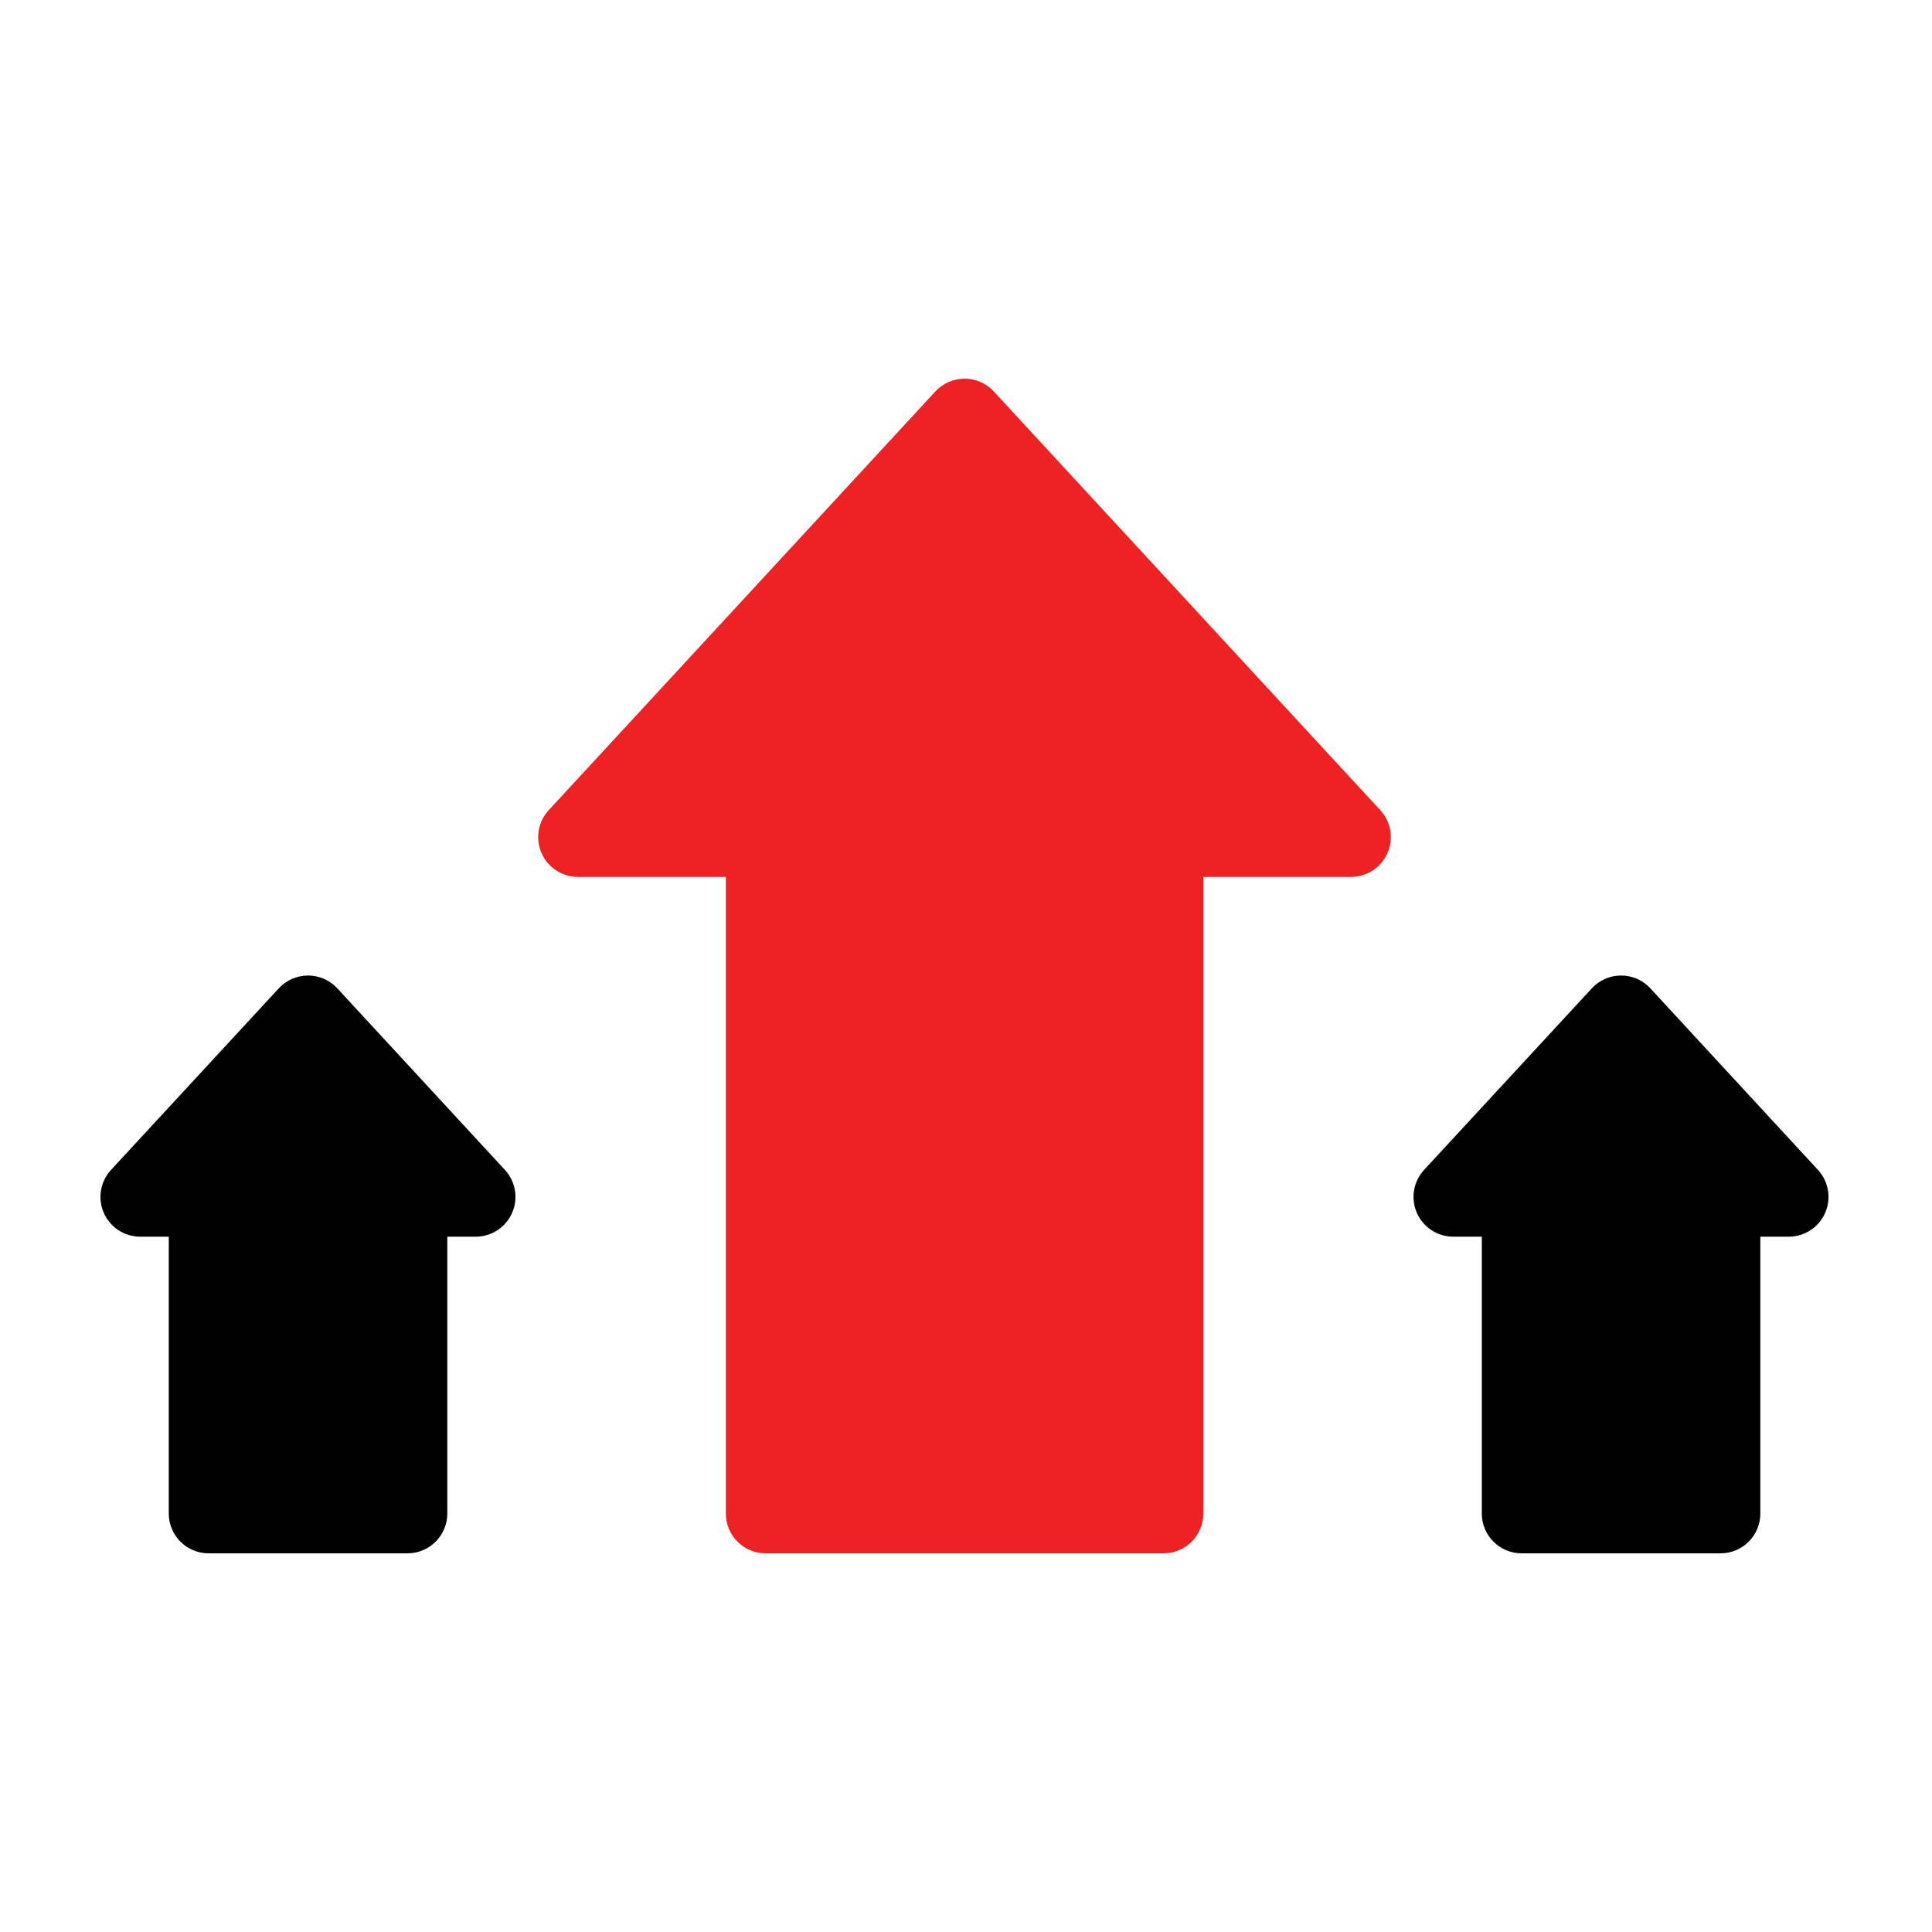
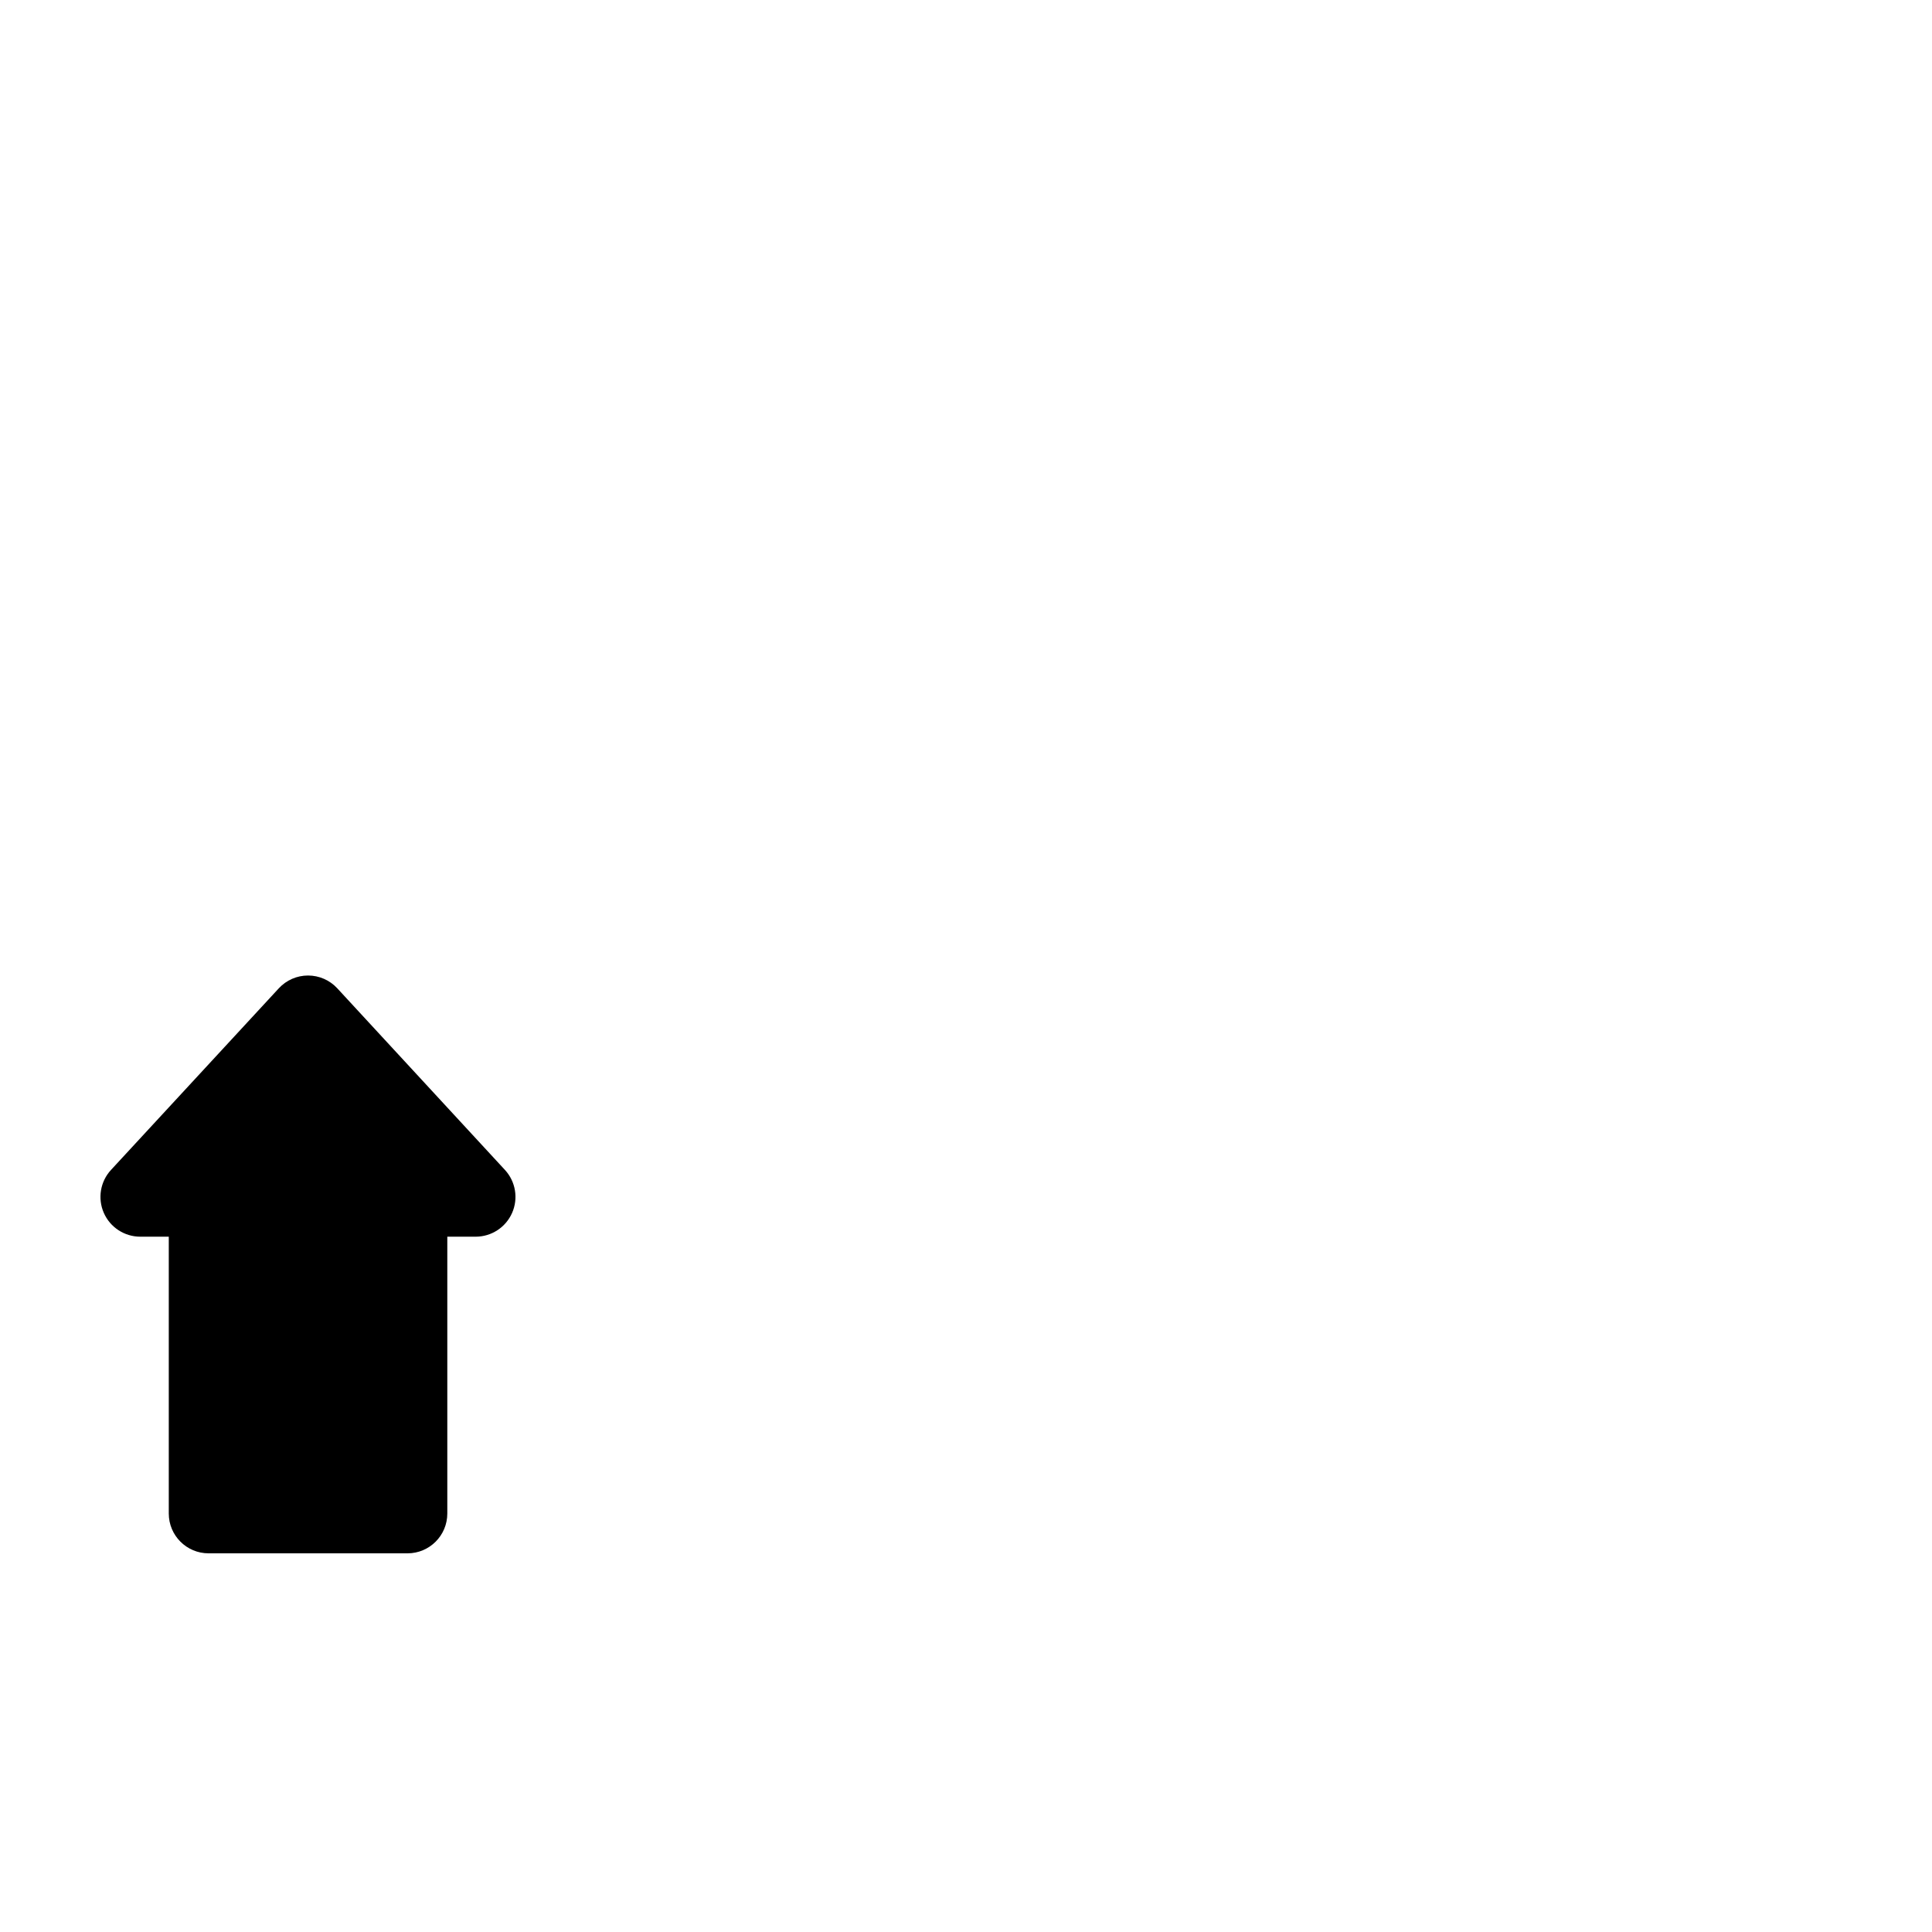
<svg xmlns="http://www.w3.org/2000/svg" width="250" height="250" viewBox="0 0 250 250" fill="none">
-   <rect width="250" height="250" fill="white" />
-   <path d="M174.839 113.472H155.706V195.851C155.706 198.695 153.401 201 150.558 201H99.07C96.227 201 93.922 198.695 93.922 195.851V113.472H74.789C72.745 113.472 70.894 112.262 70.073 110.389C69.253 108.516 69.619 106.335 71.005 104.832L121.03 50.657C122.004 49.601 123.377 49 124.814 49C126.252 49 127.624 49.601 128.598 50.657L178.623 104.853C179.996 106.357 180.353 108.529 179.534 110.393C178.715 112.257 176.875 113.464 174.839 113.472Z" fill="#EE2225" />
-   <path d="M231.475 160.027H227.788V195.851C227.788 198.695 225.483 201 222.64 201H196.896C194.052 201 191.747 198.695 191.747 195.851V160.027H188.061C186.014 160.028 184.161 158.818 183.34 156.943C182.519 155.068 182.887 152.884 184.277 151.382L205.984 127.888C206.958 126.832 208.33 126.231 209.768 126.231C211.205 126.231 212.577 126.832 213.552 127.888L235.259 151.402C236.635 152.906 236.994 155.08 236.175 156.947C235.356 158.813 233.513 160.021 231.475 160.027Z" fill="black" />
  <path d="M61.567 160.027H57.881V195.851C57.881 198.695 55.576 201 52.732 201H26.988C24.145 201 21.84 198.695 21.84 195.851V160.027H18.153C16.107 160.028 14.253 158.818 13.432 156.943C12.611 155.068 12.979 152.884 14.369 151.382L36.076 127.888C37.051 126.832 38.423 126.231 39.86 126.231C41.298 126.231 42.67 126.832 43.645 127.888L65.352 151.402C66.727 152.906 67.087 155.08 66.267 156.947C65.448 158.813 63.605 160.021 61.567 160.027Z" fill="black" />
</svg>